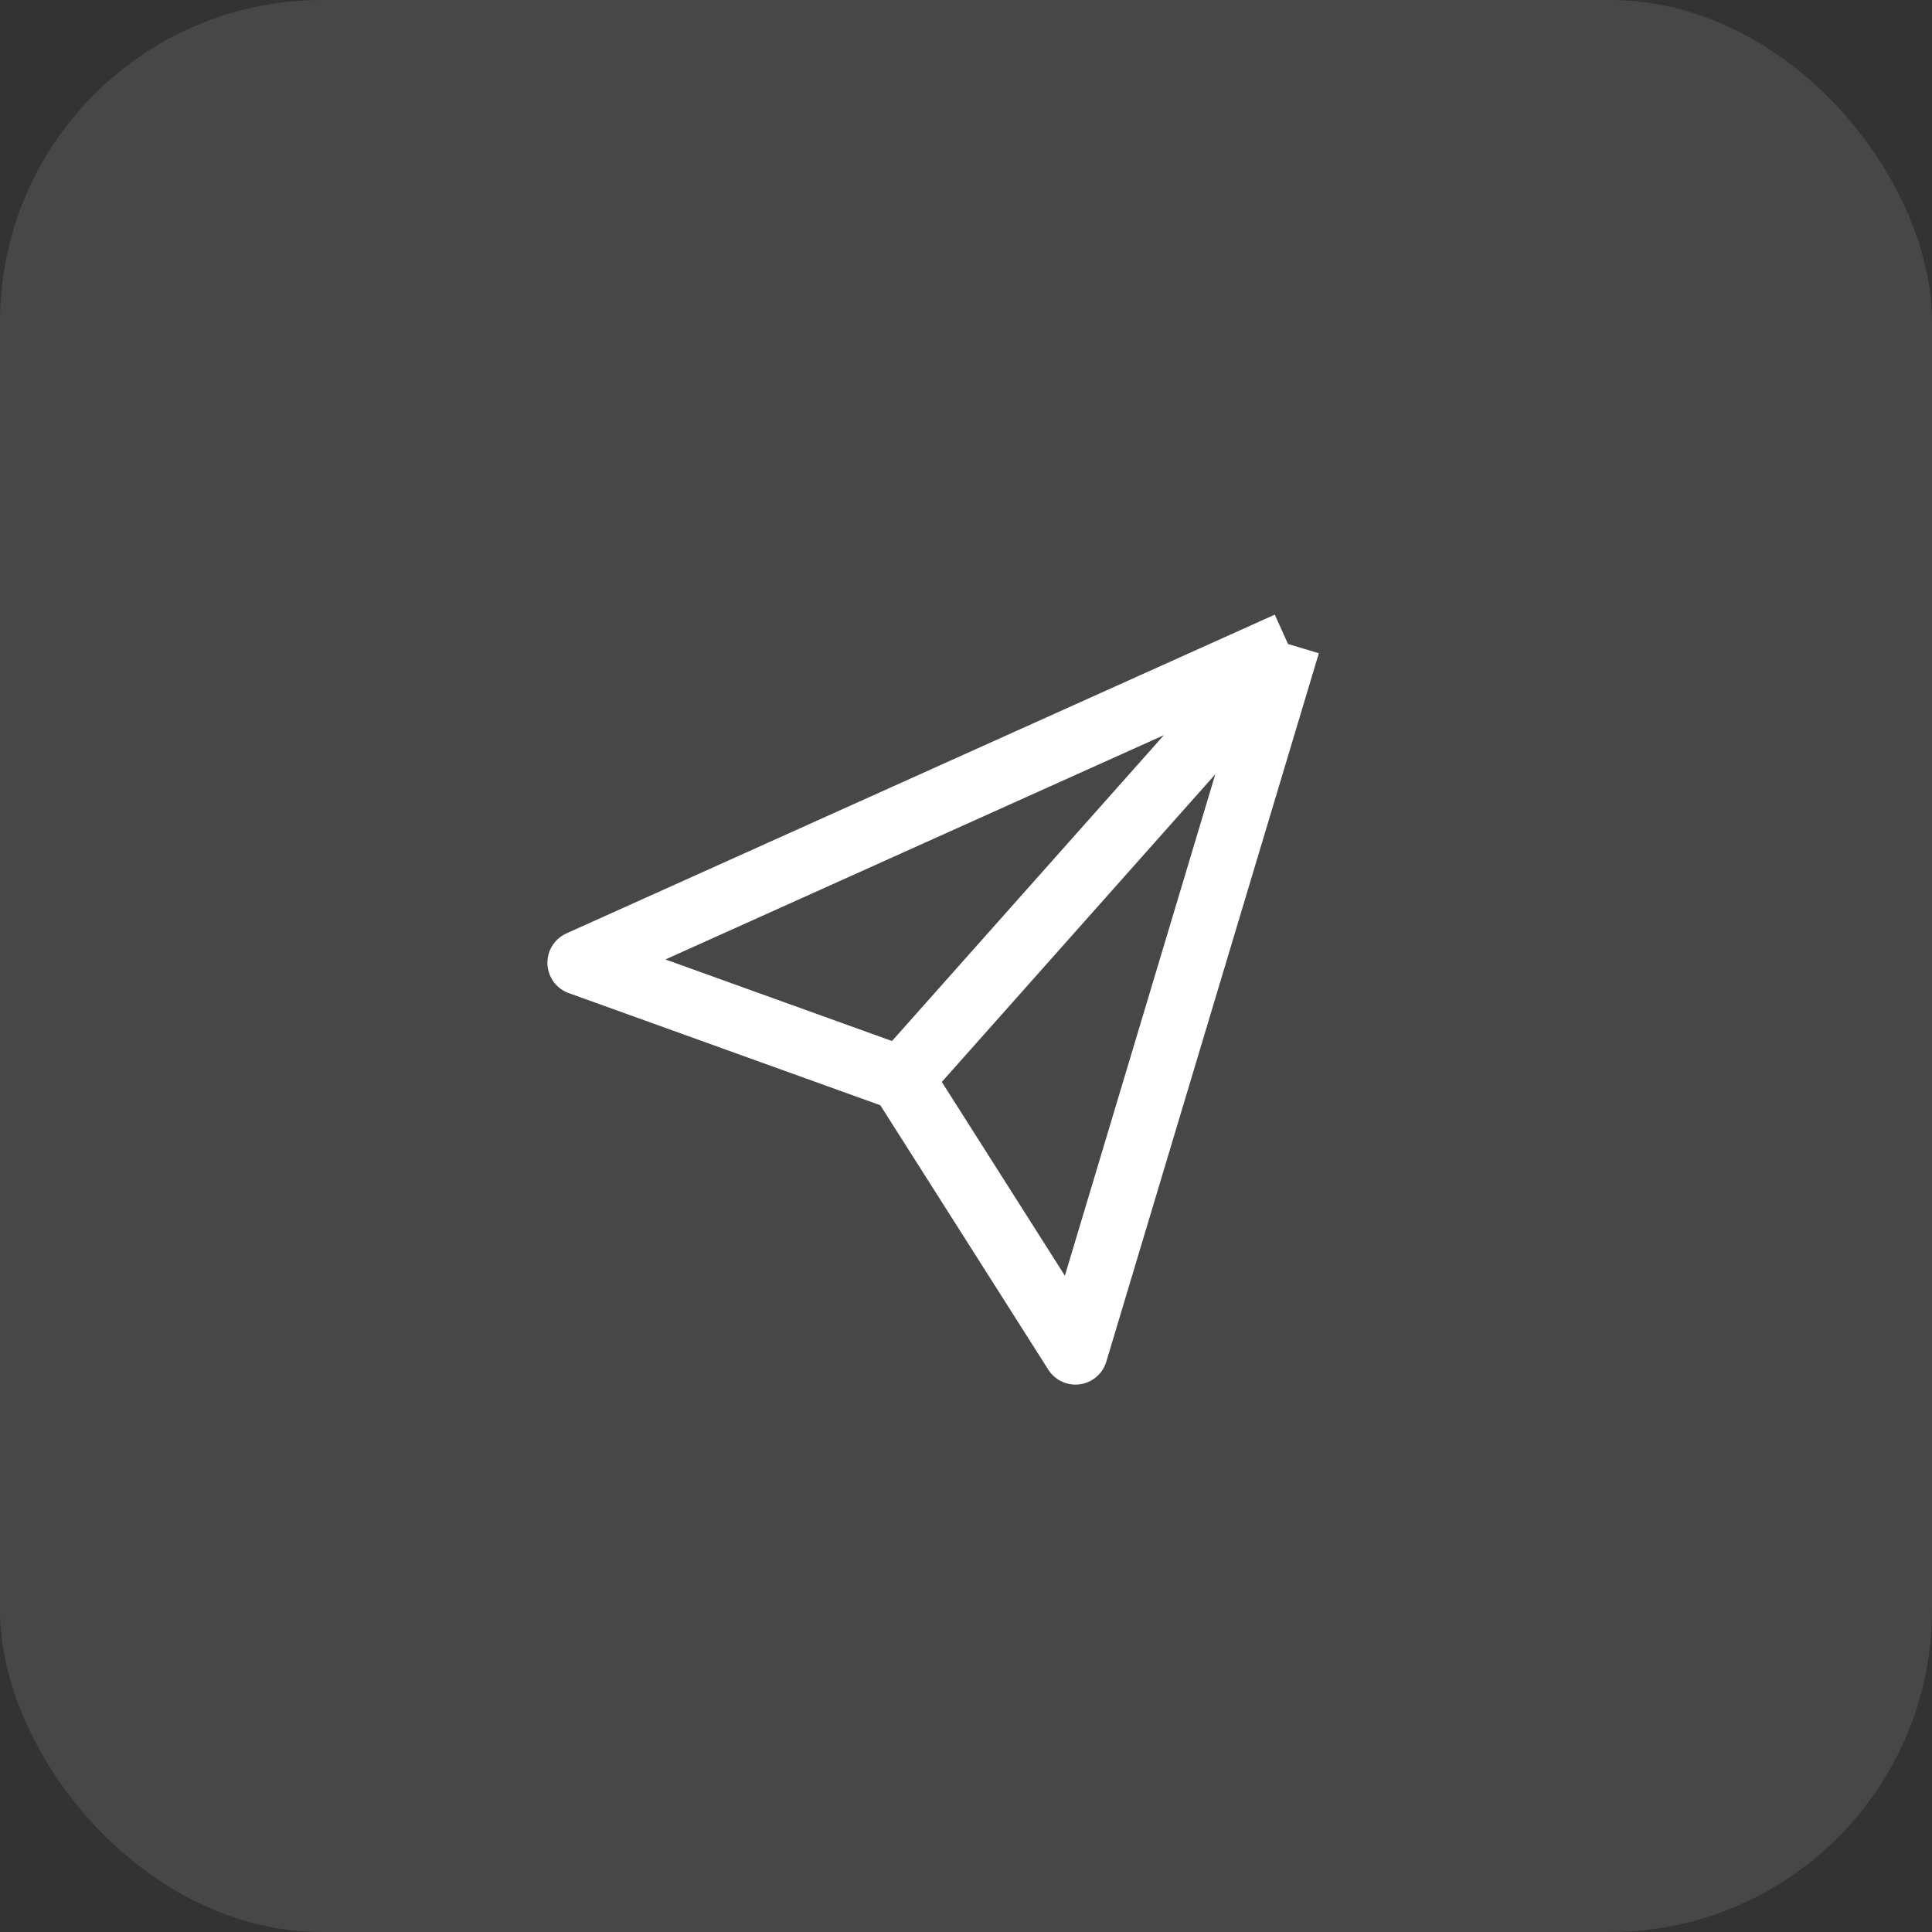
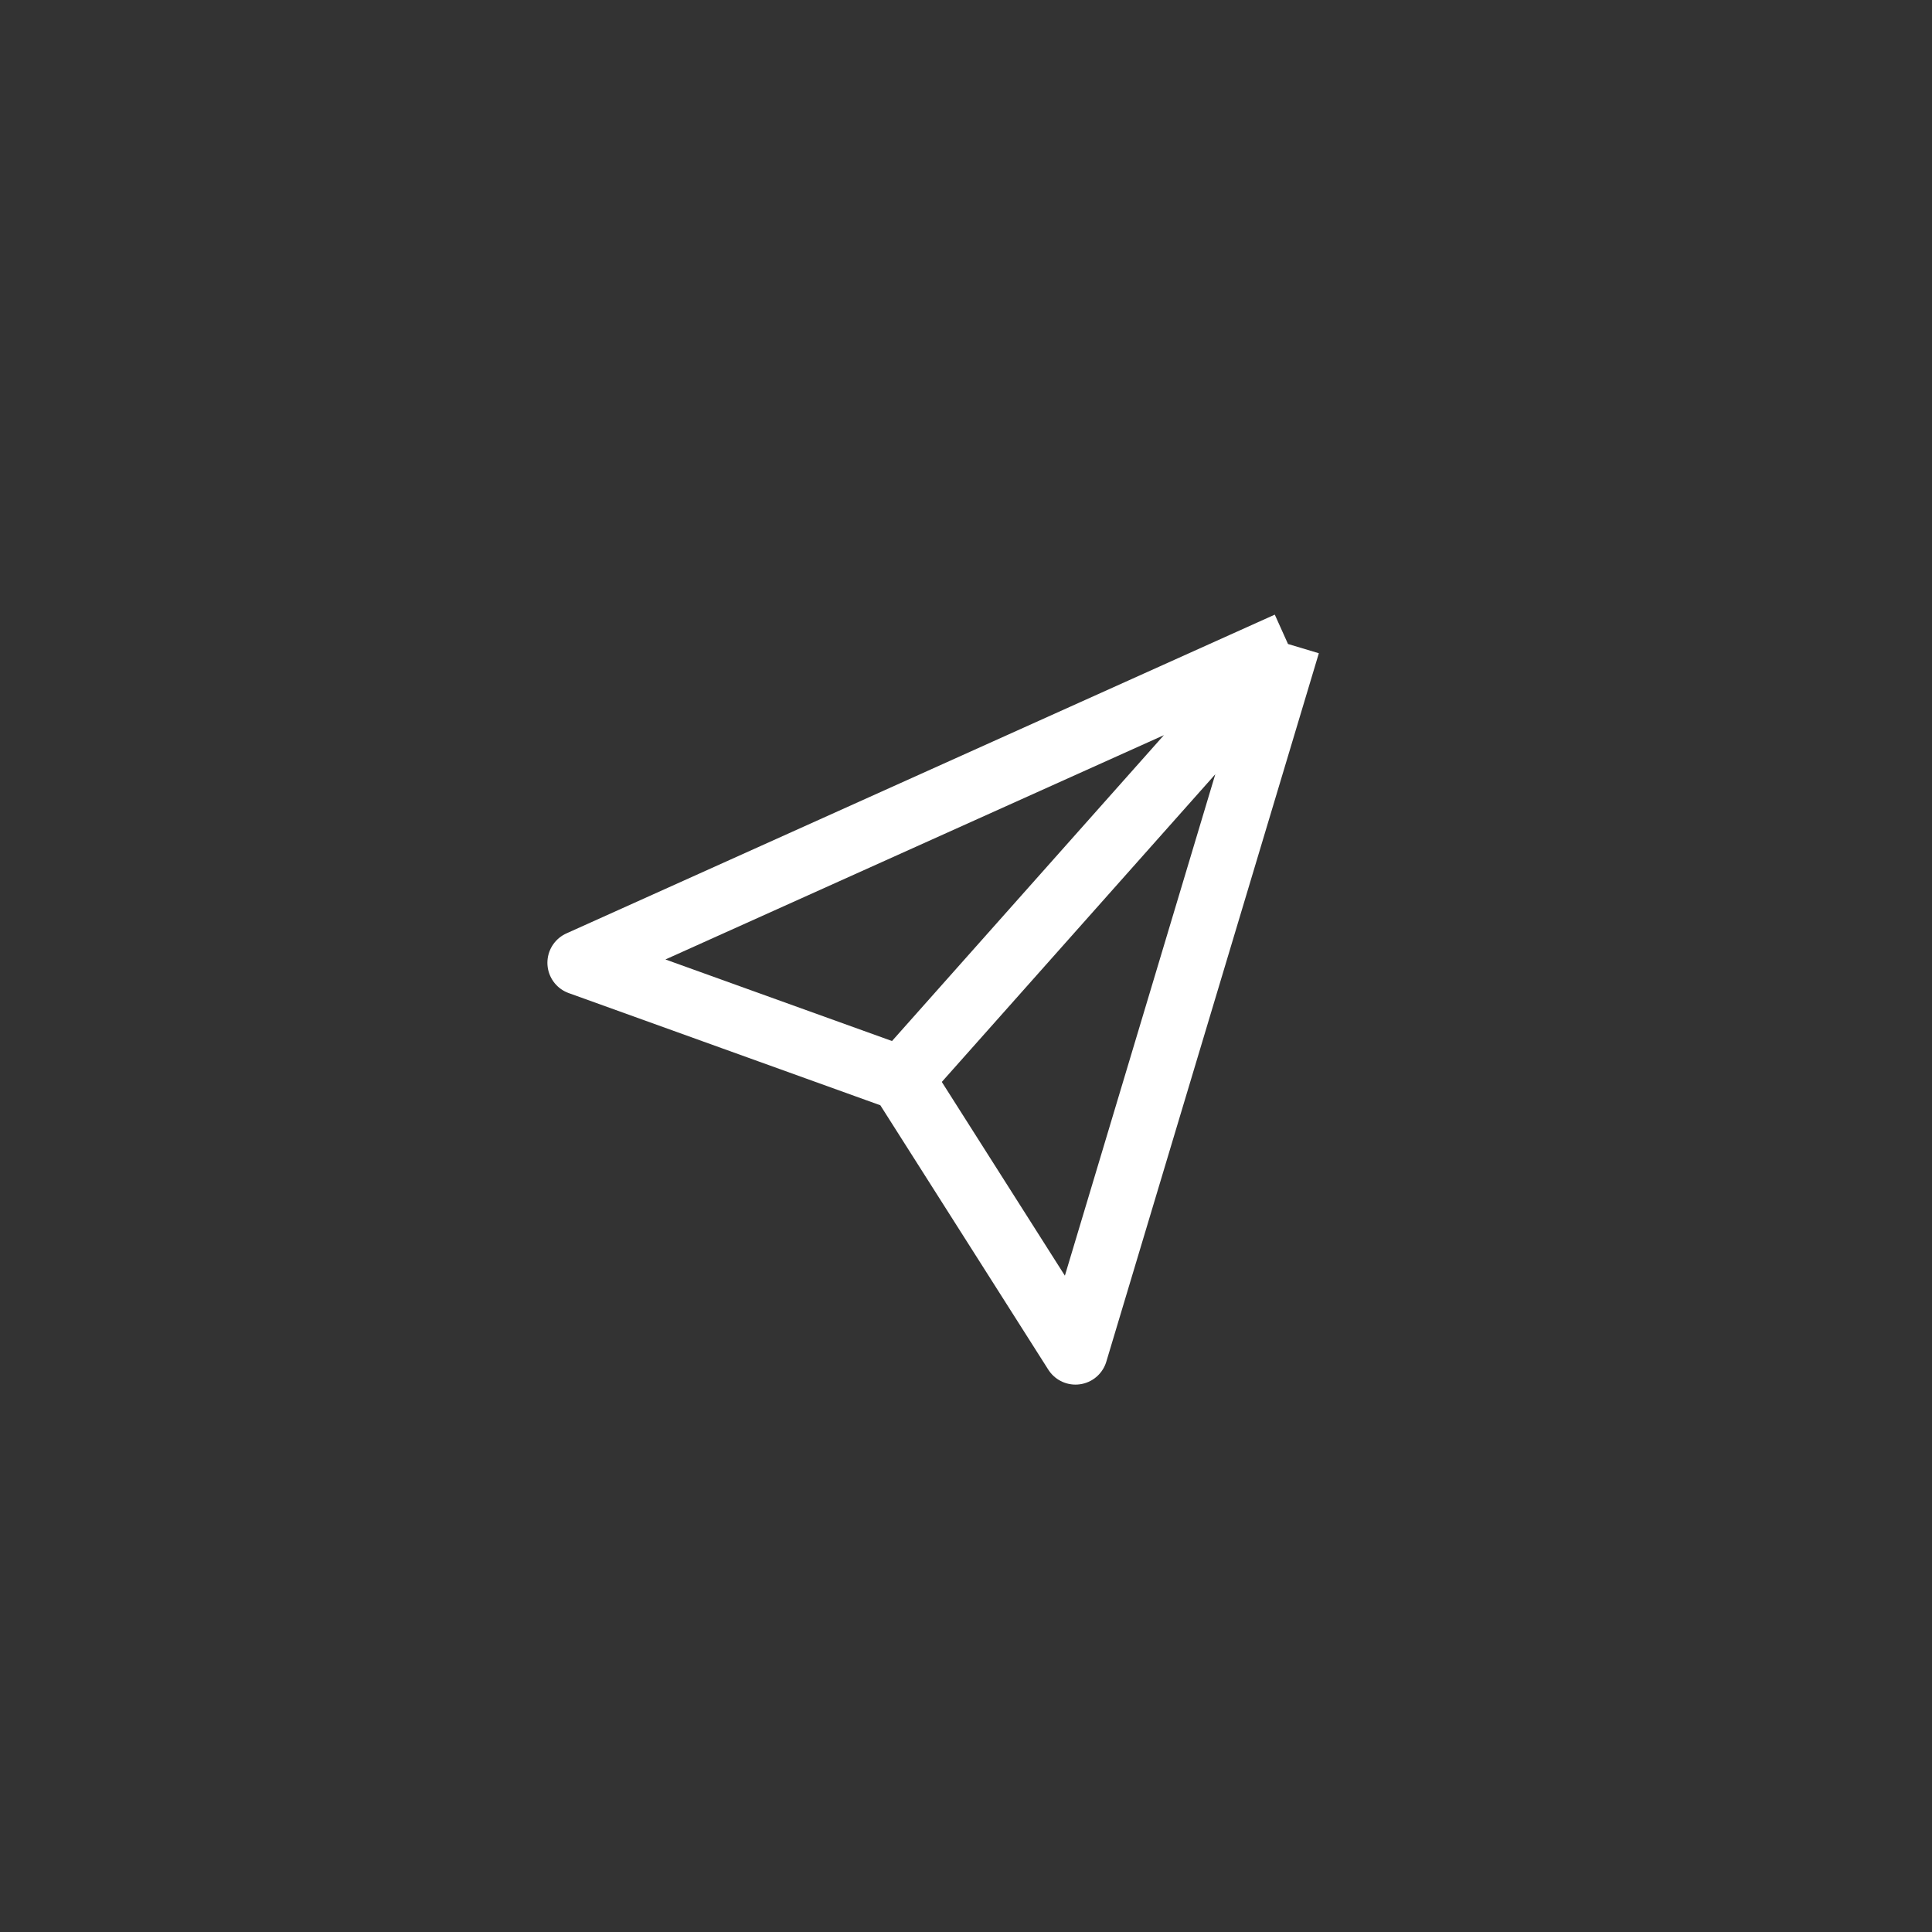
<svg xmlns="http://www.w3.org/2000/svg" width="60" height="60" viewBox="0 0 60 60" fill="none">
  <rect x="0" y="0" width="60" height="60" fill="#333333" stroke="none" />
-   <rect width="60" height="60" rx="10" fill="white" fill-opacity="0.1" />
  <path d="M40 20L18 29.9L28 33.5M40 20L33.4 42L28 33.5M40 20L28 33.5" stroke="white" stroke-width="2" stroke-linejoin="round" />
</svg>